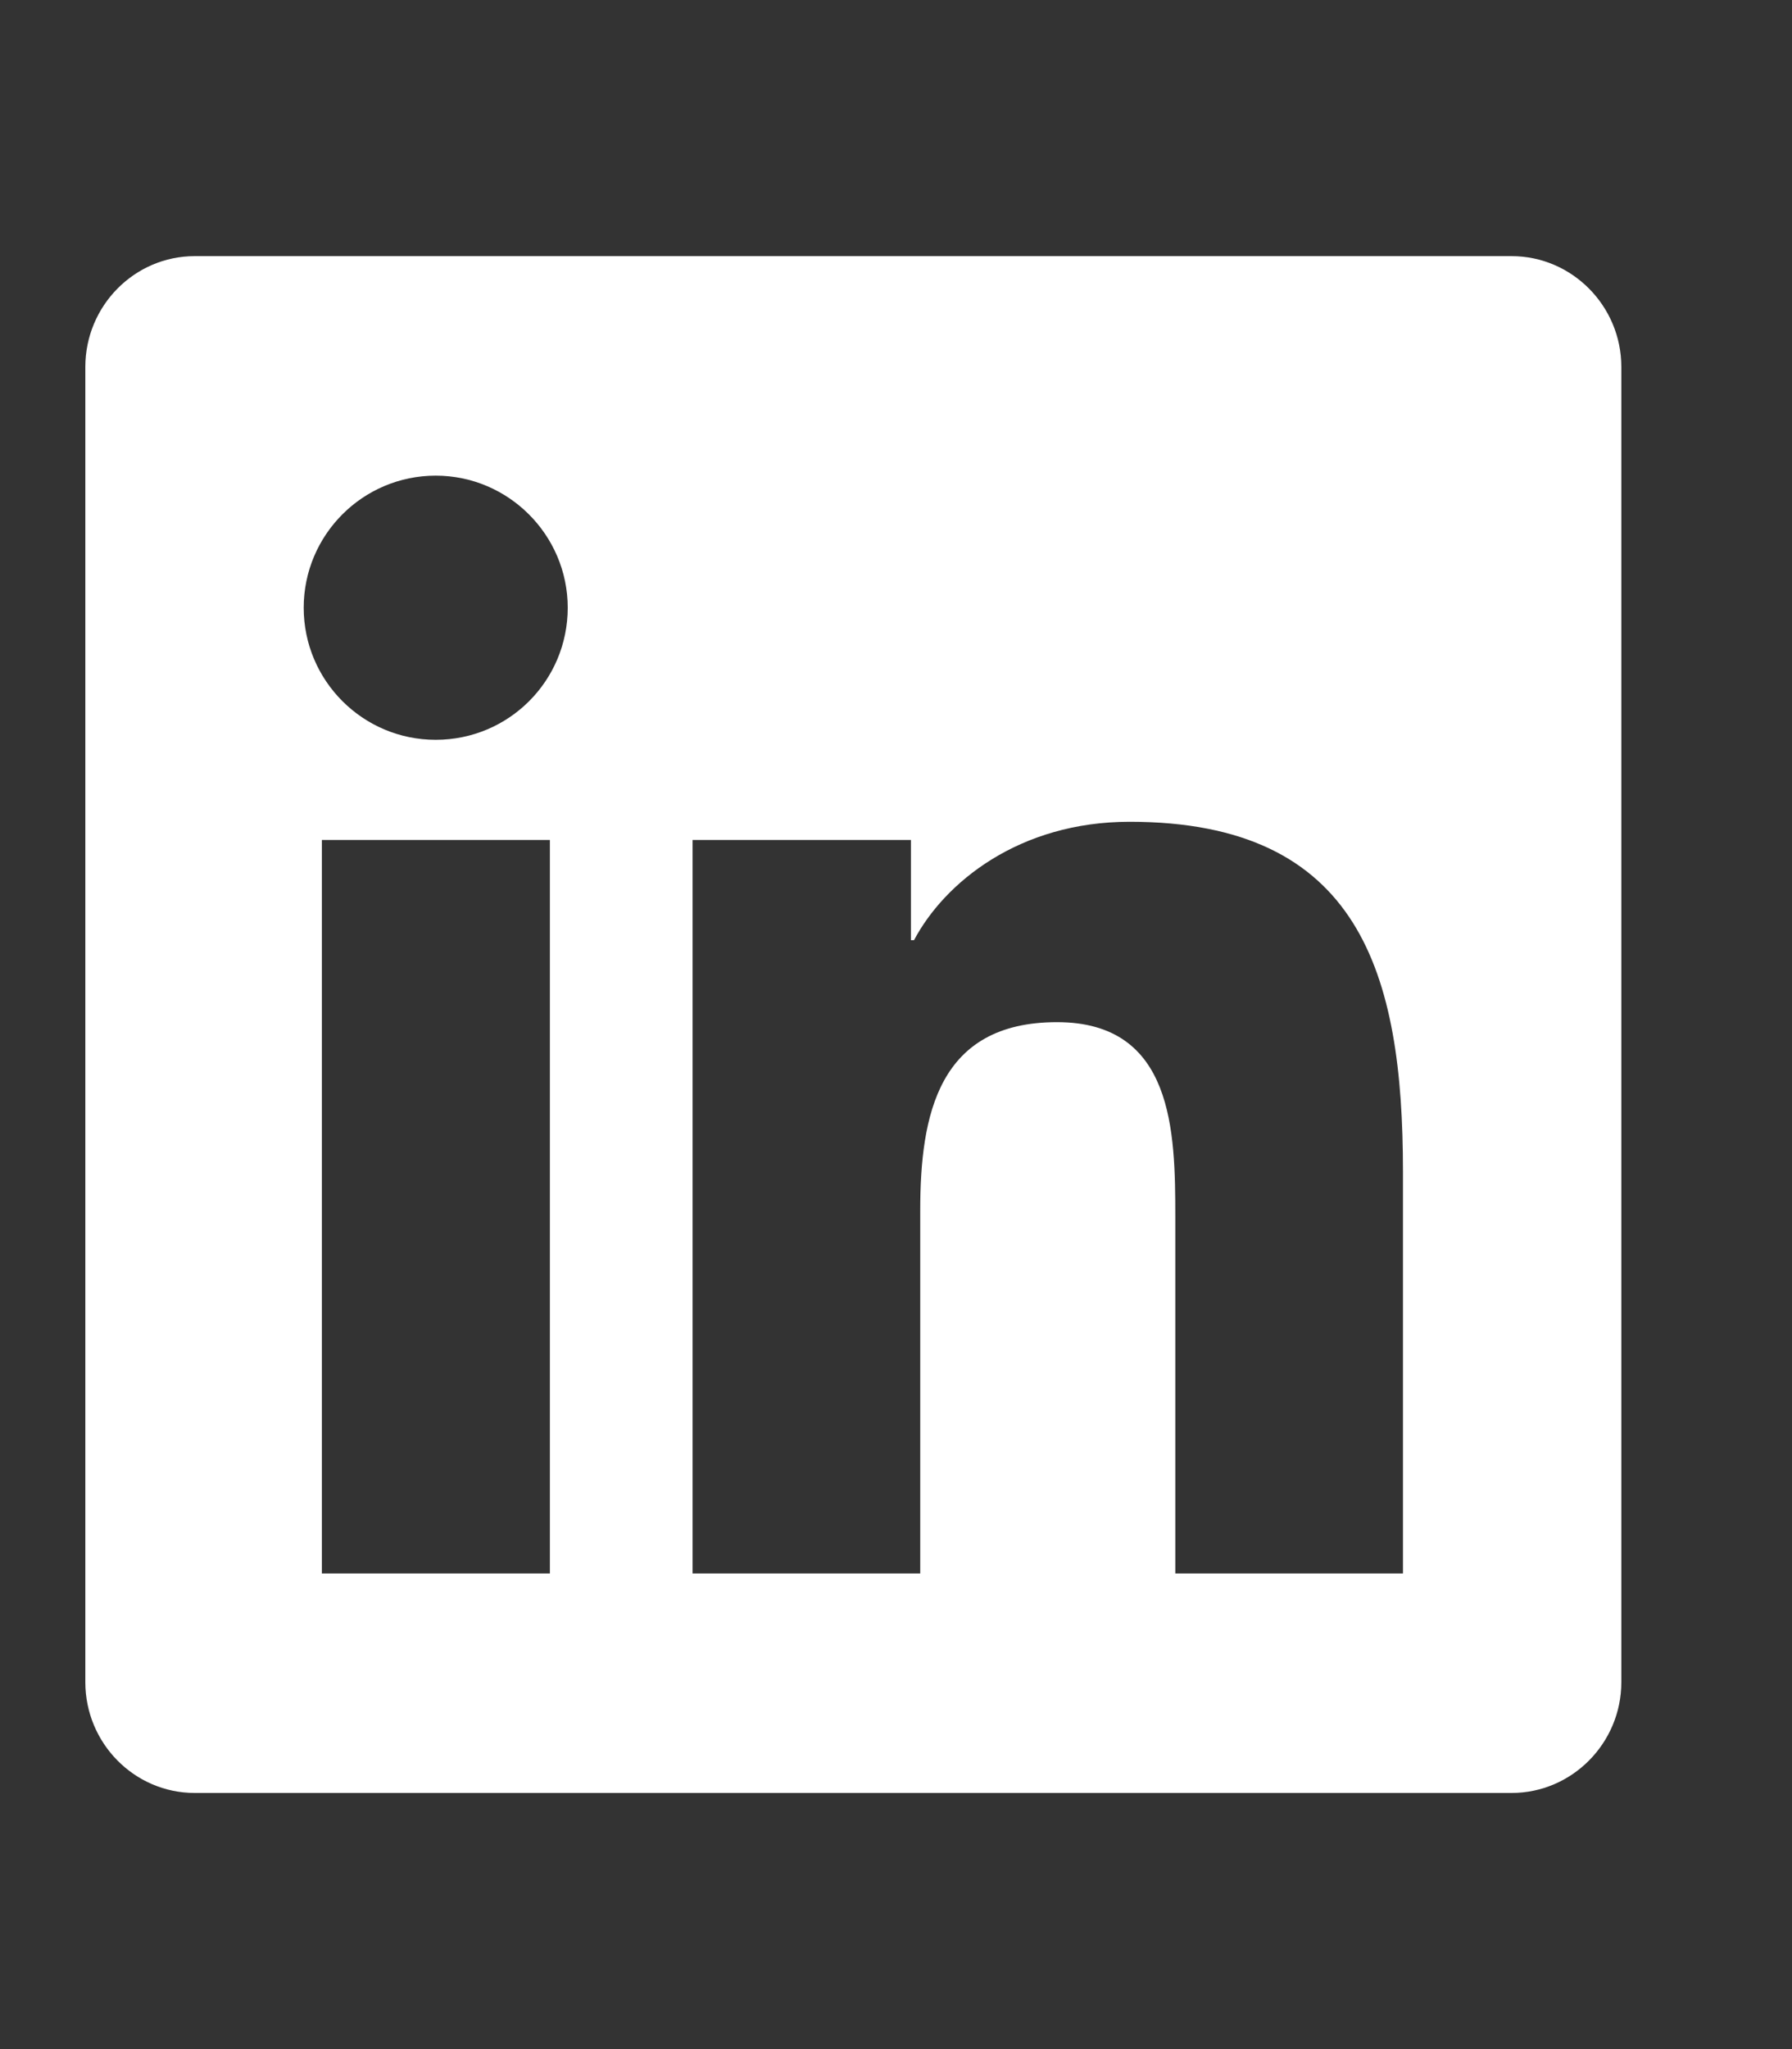
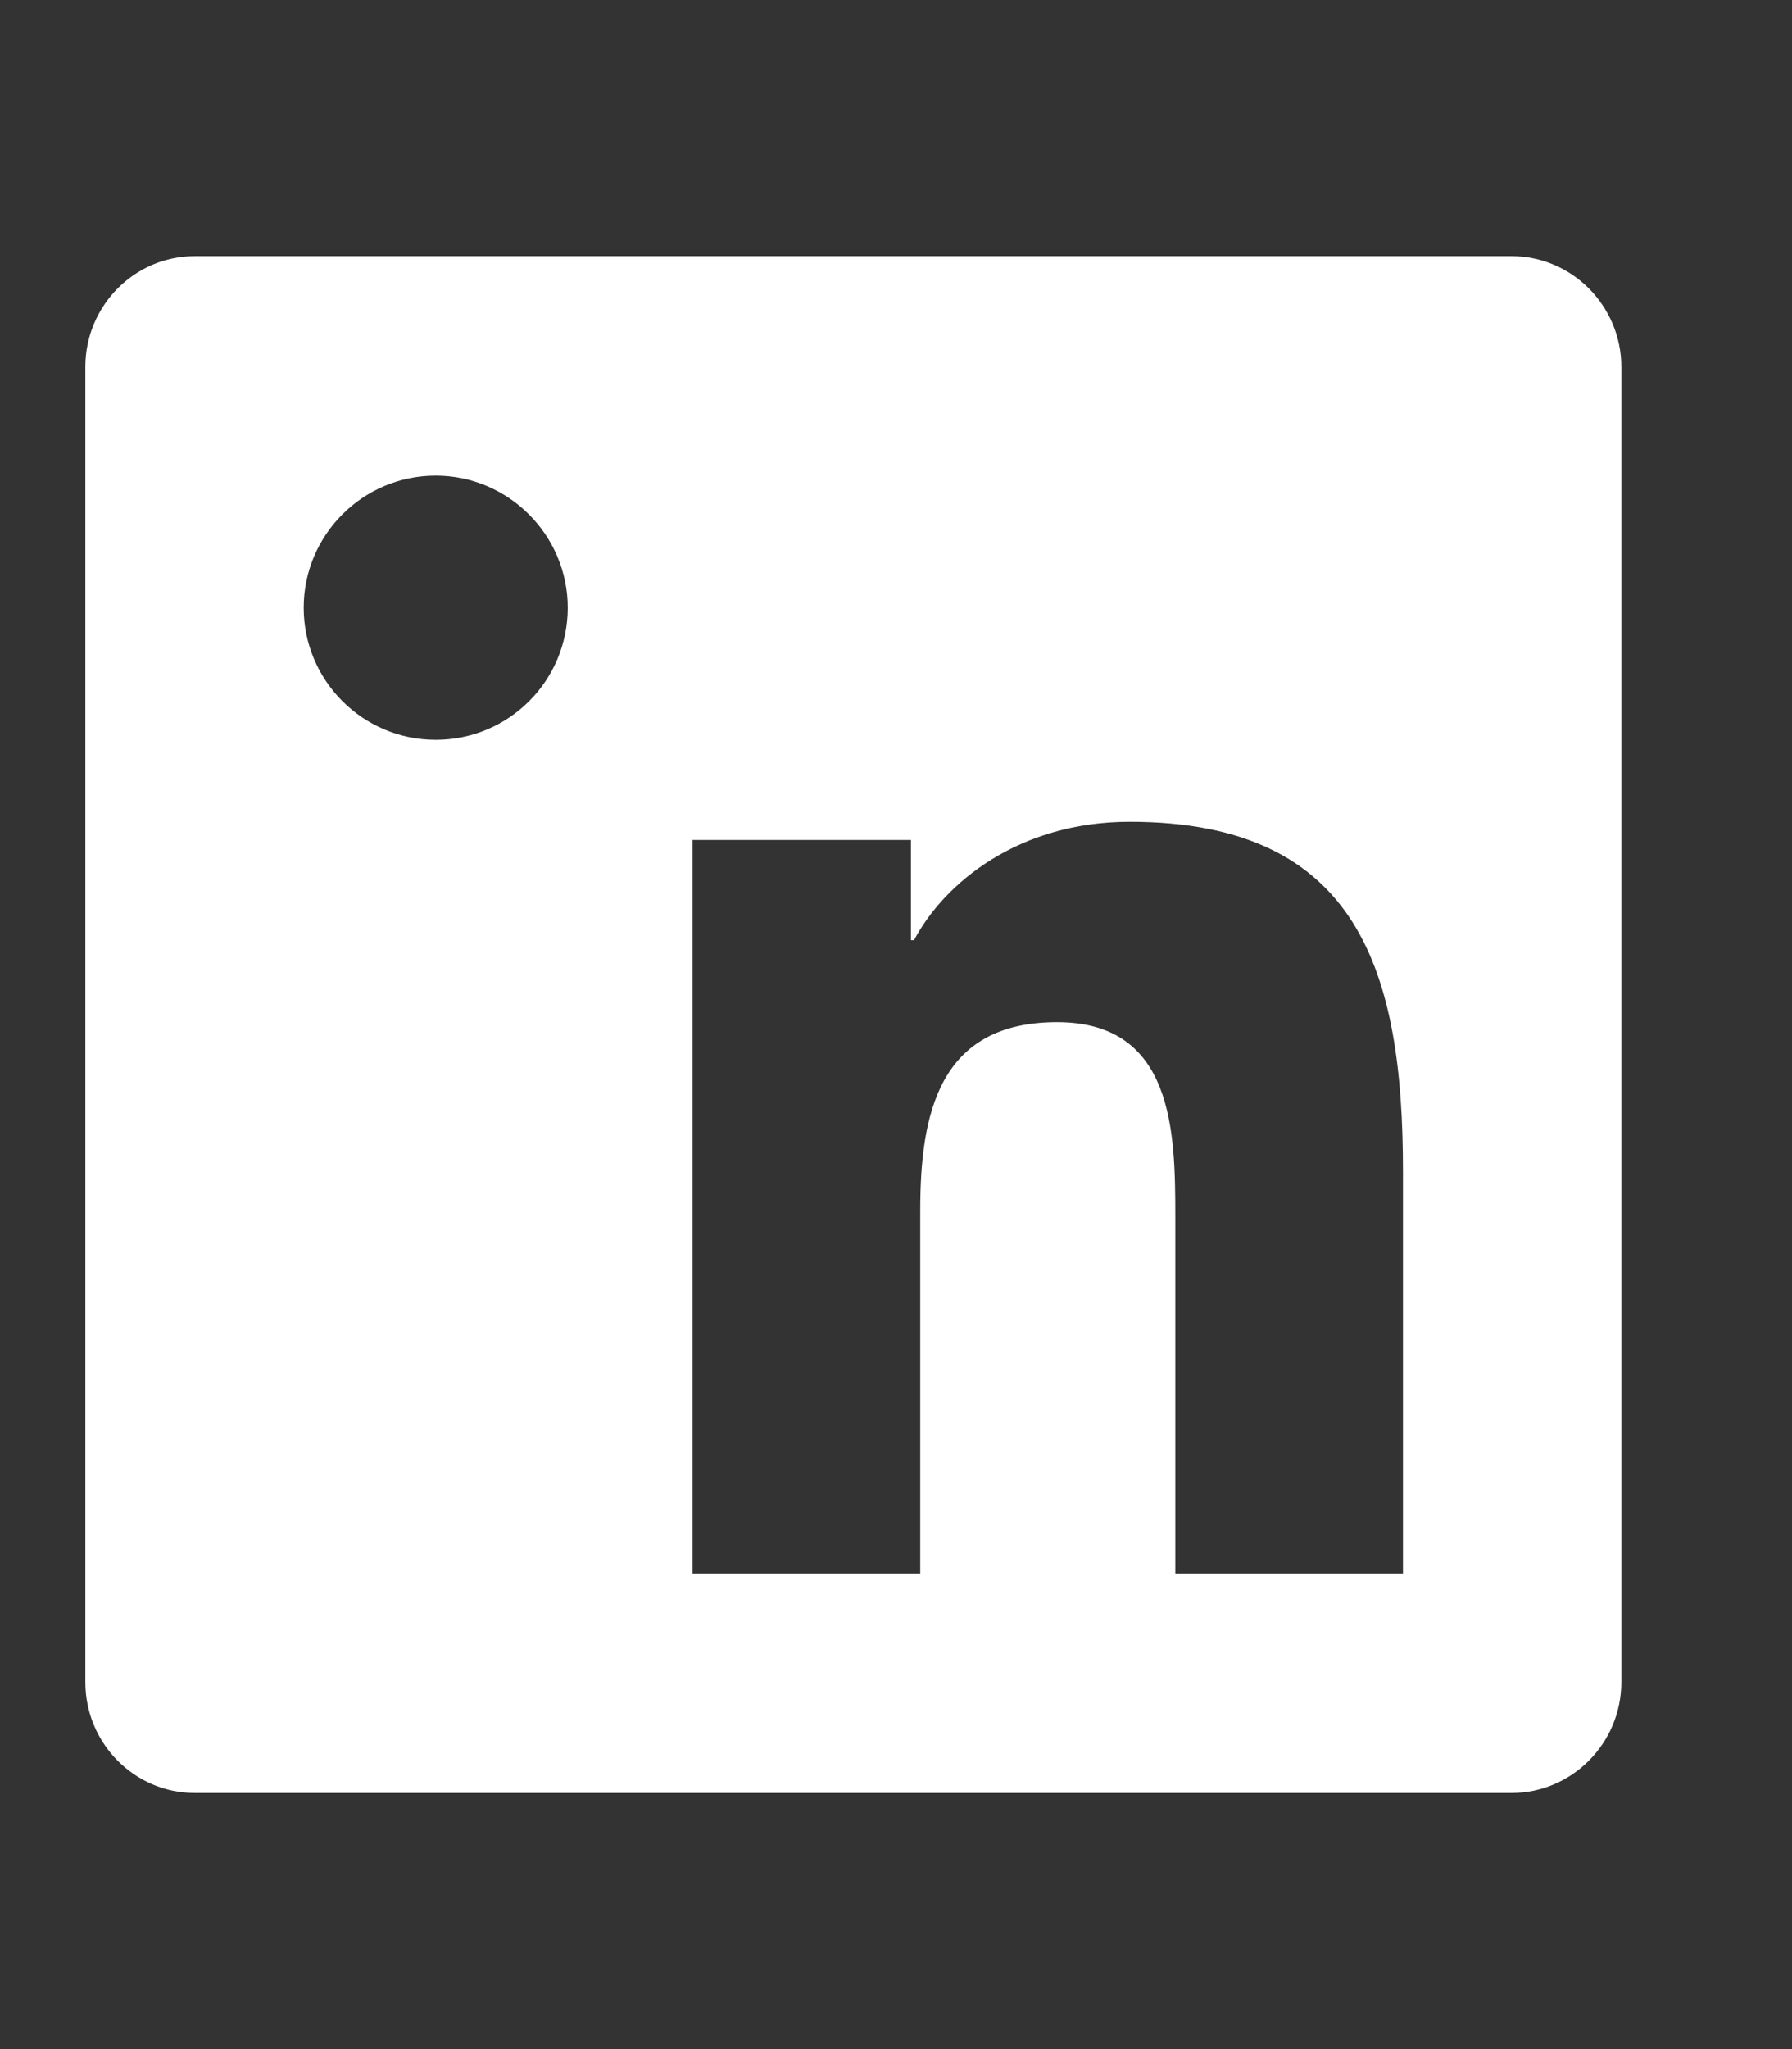
<svg xmlns="http://www.w3.org/2000/svg" width="21" height="24" viewBox="0 0 21 24" fill="none">
  <rect x="0" y="0" width="21" height="24" fill="#333333" stroke="none" />
-   <path d="M17.714 3H2.282C1.575 3 1 3.583 1 4.298V19.702C1 20.417 1.575 21 2.282 21H17.714C18.421 21 19 20.417 19 19.702V4.298C19 3.583 18.421 3 17.714 3ZM6.44 18.429H3.772V9.838H6.444V18.429H6.44ZM5.106 8.665C4.25 8.665 3.559 7.97 3.559 7.118C3.559 6.267 4.25 5.571 5.106 5.571C5.958 5.571 6.653 6.267 6.653 7.118C6.653 7.974 5.962 8.665 5.106 8.665ZM16.441 18.429H13.773V14.25C13.773 13.254 13.753 11.972 12.387 11.972C10.996 11.972 10.784 13.057 10.784 14.178V18.429H8.116V9.838H10.675V11.012H10.711C11.069 10.337 11.941 9.625 13.238 9.625C15.938 9.625 16.441 11.405 16.441 13.72V18.429Z" fill="white" />
+   <path d="M17.714 3H2.282C1.575 3 1 3.583 1 4.298V19.702C1 20.417 1.575 21 2.282 21H17.714C18.421 21 19 20.417 19 19.702V4.298C19 3.583 18.421 3 17.714 3ZM6.44 18.429H3.772H6.444V18.429H6.44ZM5.106 8.665C4.25 8.665 3.559 7.97 3.559 7.118C3.559 6.267 4.25 5.571 5.106 5.571C5.958 5.571 6.653 6.267 6.653 7.118C6.653 7.974 5.962 8.665 5.106 8.665ZM16.441 18.429H13.773V14.25C13.773 13.254 13.753 11.972 12.387 11.972C10.996 11.972 10.784 13.057 10.784 14.178V18.429H8.116V9.838H10.675V11.012H10.711C11.069 10.337 11.941 9.625 13.238 9.625C15.938 9.625 16.441 11.405 16.441 13.72V18.429Z" fill="white" />
</svg>